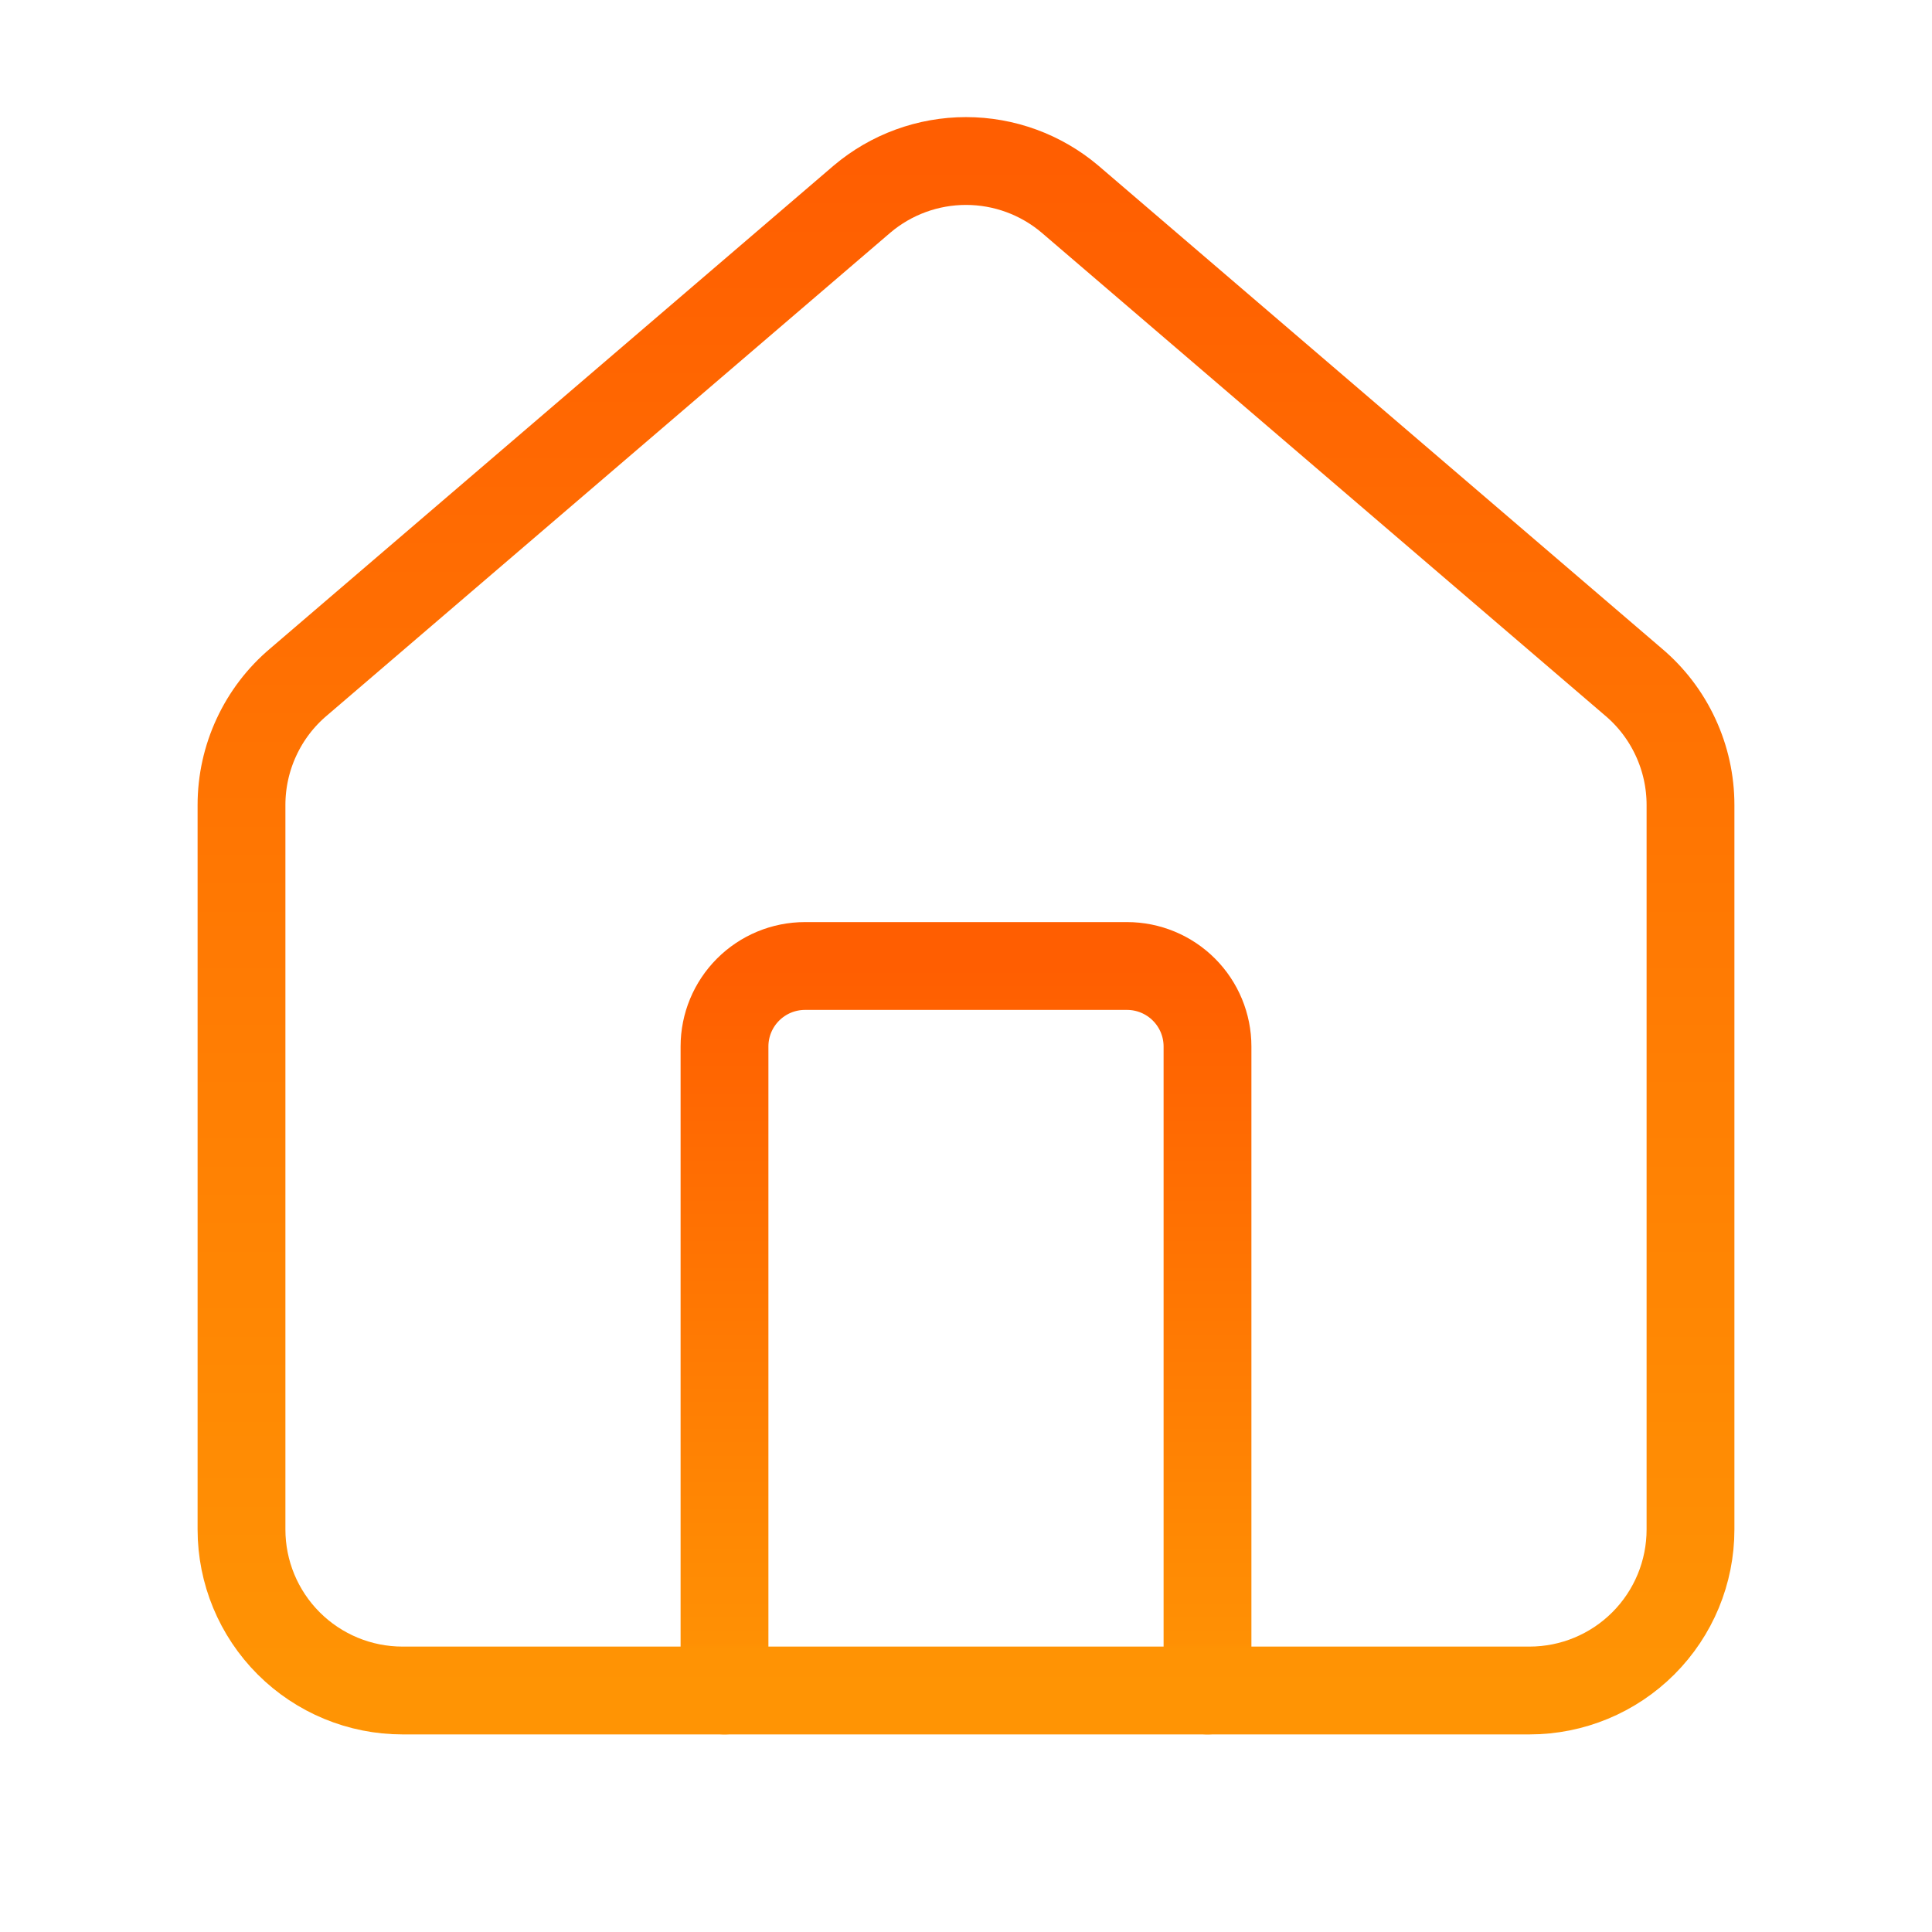
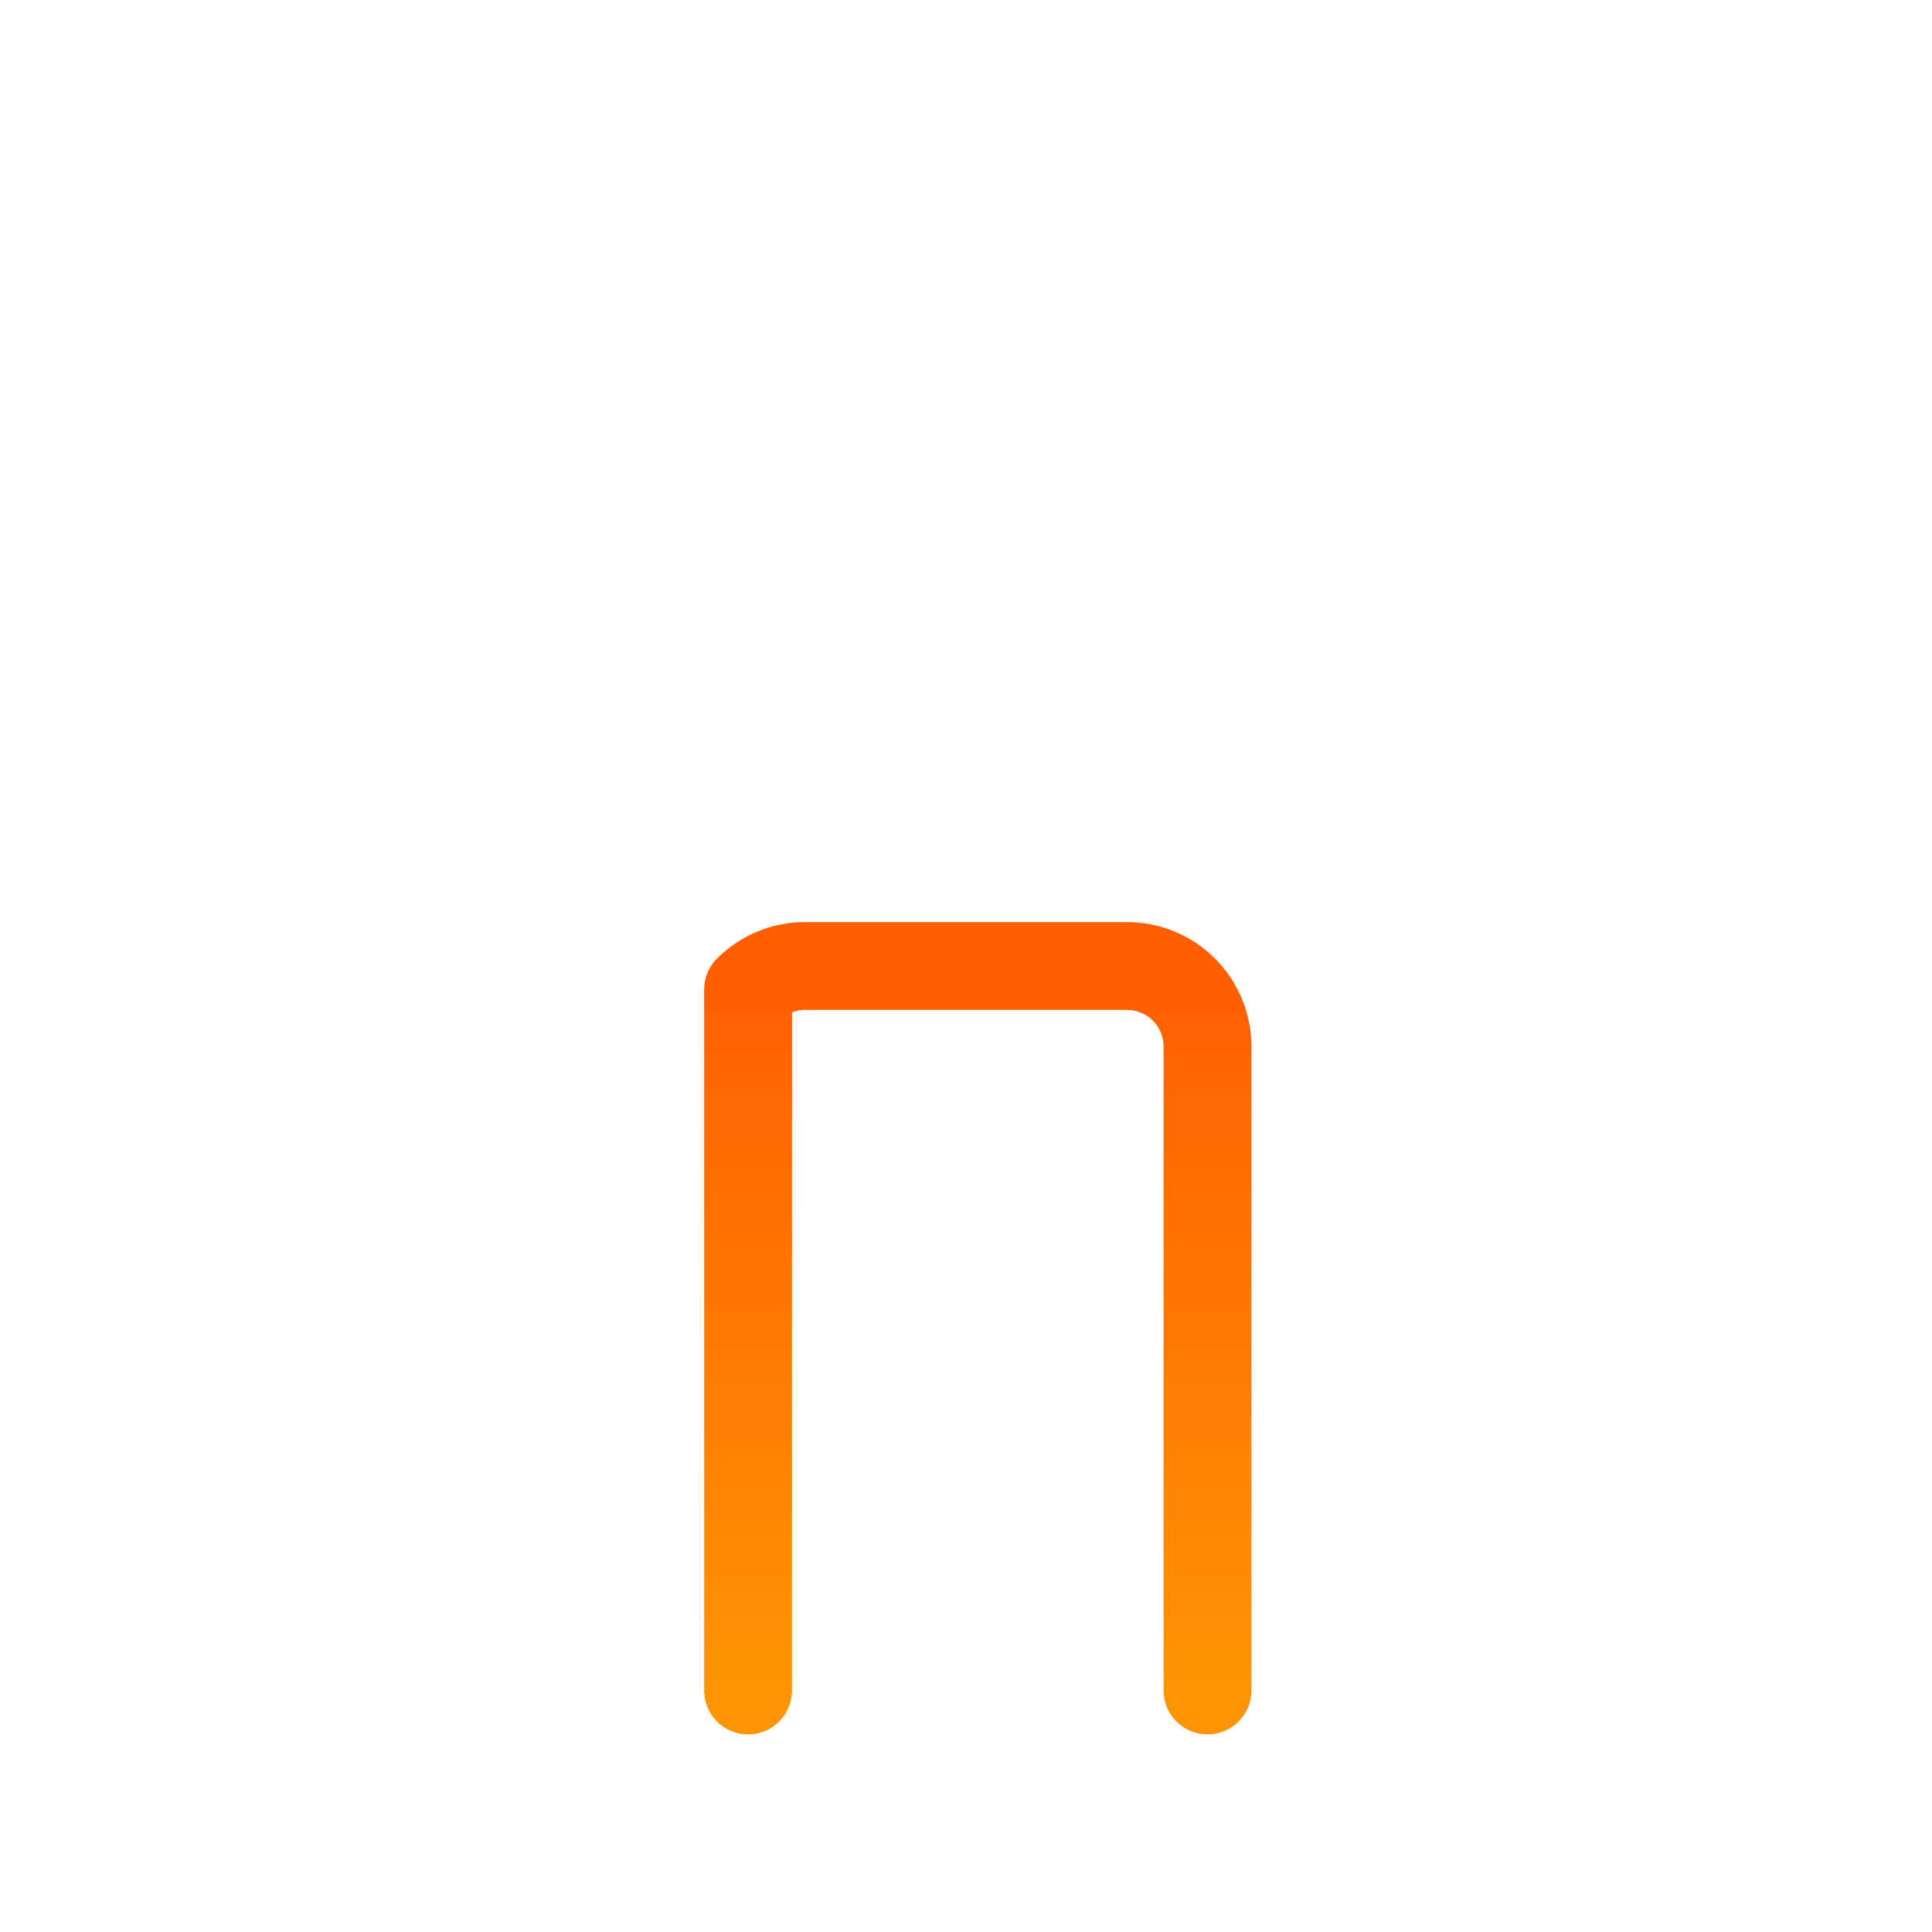
<svg xmlns="http://www.w3.org/2000/svg" width="44" height="44" viewBox="0 0 44 44" fill="none">
-   <path d="M27.5 38.5V23.833C27.5 23.347 27.307 22.881 26.963 22.537C26.619 22.193 26.153 22 25.667 22H18.333C17.847 22 17.381 22.193 17.037 22.537C16.693 22.881 16.5 23.347 16.5 23.833V38.5" stroke="url(#paint0_linear_113_317)" stroke-width="2" stroke-linecap="round" stroke-linejoin="round" />
-   <path d="M5.5 18.333C5.5 17.8 5.616 17.273 5.841 16.789C6.065 16.305 6.392 15.876 6.8 15.532L19.633 4.534C20.295 3.974 21.134 3.667 22 3.667C22.866 3.667 23.705 3.974 24.367 4.534L37.2 15.532C37.608 15.876 37.935 16.305 38.159 16.789C38.384 17.273 38.5 17.8 38.5 18.333V34.833C38.5 35.806 38.114 36.738 37.426 37.426C36.738 38.114 35.806 38.5 34.833 38.5H9.167C8.194 38.5 7.262 38.114 6.574 37.426C5.886 36.738 5.5 35.806 5.5 34.833V18.333Z" stroke="url(#paint1_linear_113_317)" stroke-width="2" stroke-linecap="round" stroke-linejoin="round" />
+   <path d="M27.5 38.5V23.833C27.5 23.347 27.307 22.881 26.963 22.537C26.619 22.193 26.153 22 25.667 22H18.333C17.847 22 17.381 22.193 17.037 22.537V38.5" stroke="url(#paint0_linear_113_317)" stroke-width="2" stroke-linecap="round" stroke-linejoin="round" />
  <defs>
    <linearGradient id="paint0_linear_113_317" x1="22" y1="22" x2="22" y2="38.5" gradientUnits="userSpaceOnUse">
      <stop stop-color="#FF5E01" />
      <stop offset="1" stop-color="#FF9404" />
    </linearGradient>
    <linearGradient id="paint1_linear_113_317" x1="22" y1="3.667" x2="22" y2="38.5" gradientUnits="userSpaceOnUse">
      <stop stop-color="#FF5E01" />
      <stop offset="1" stop-color="#FF9404" />
    </linearGradient>
  </defs>
</svg>